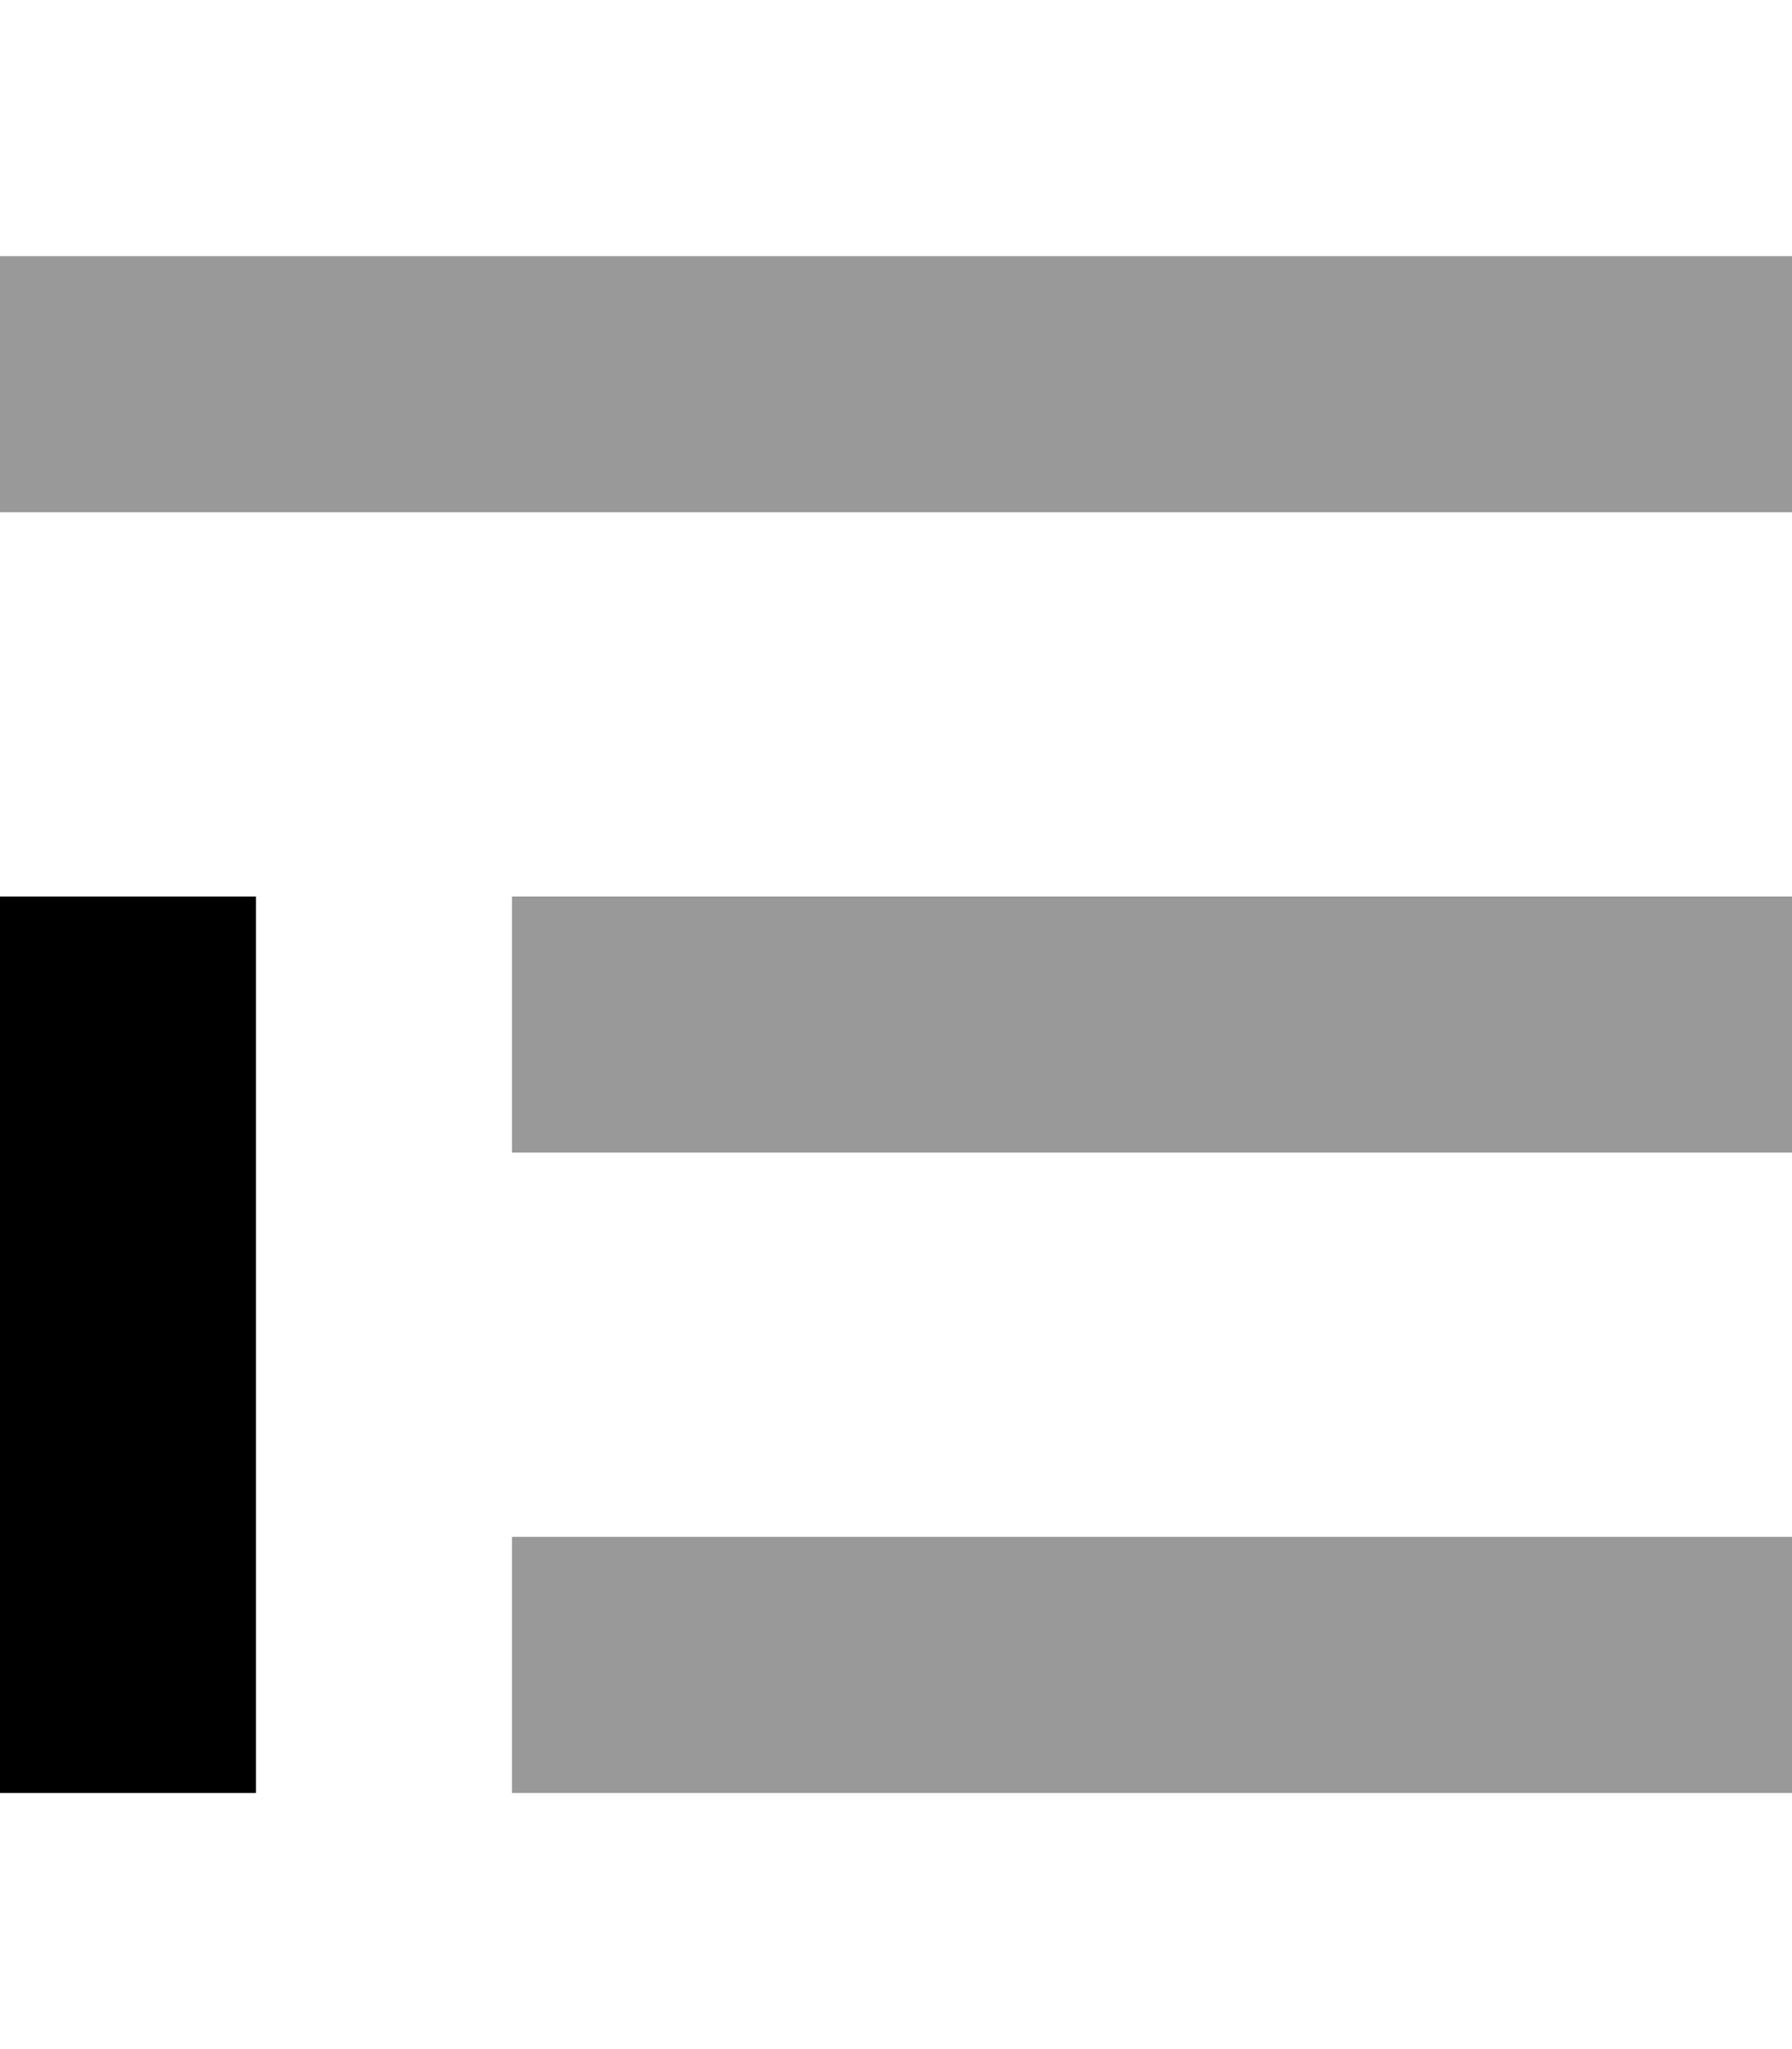
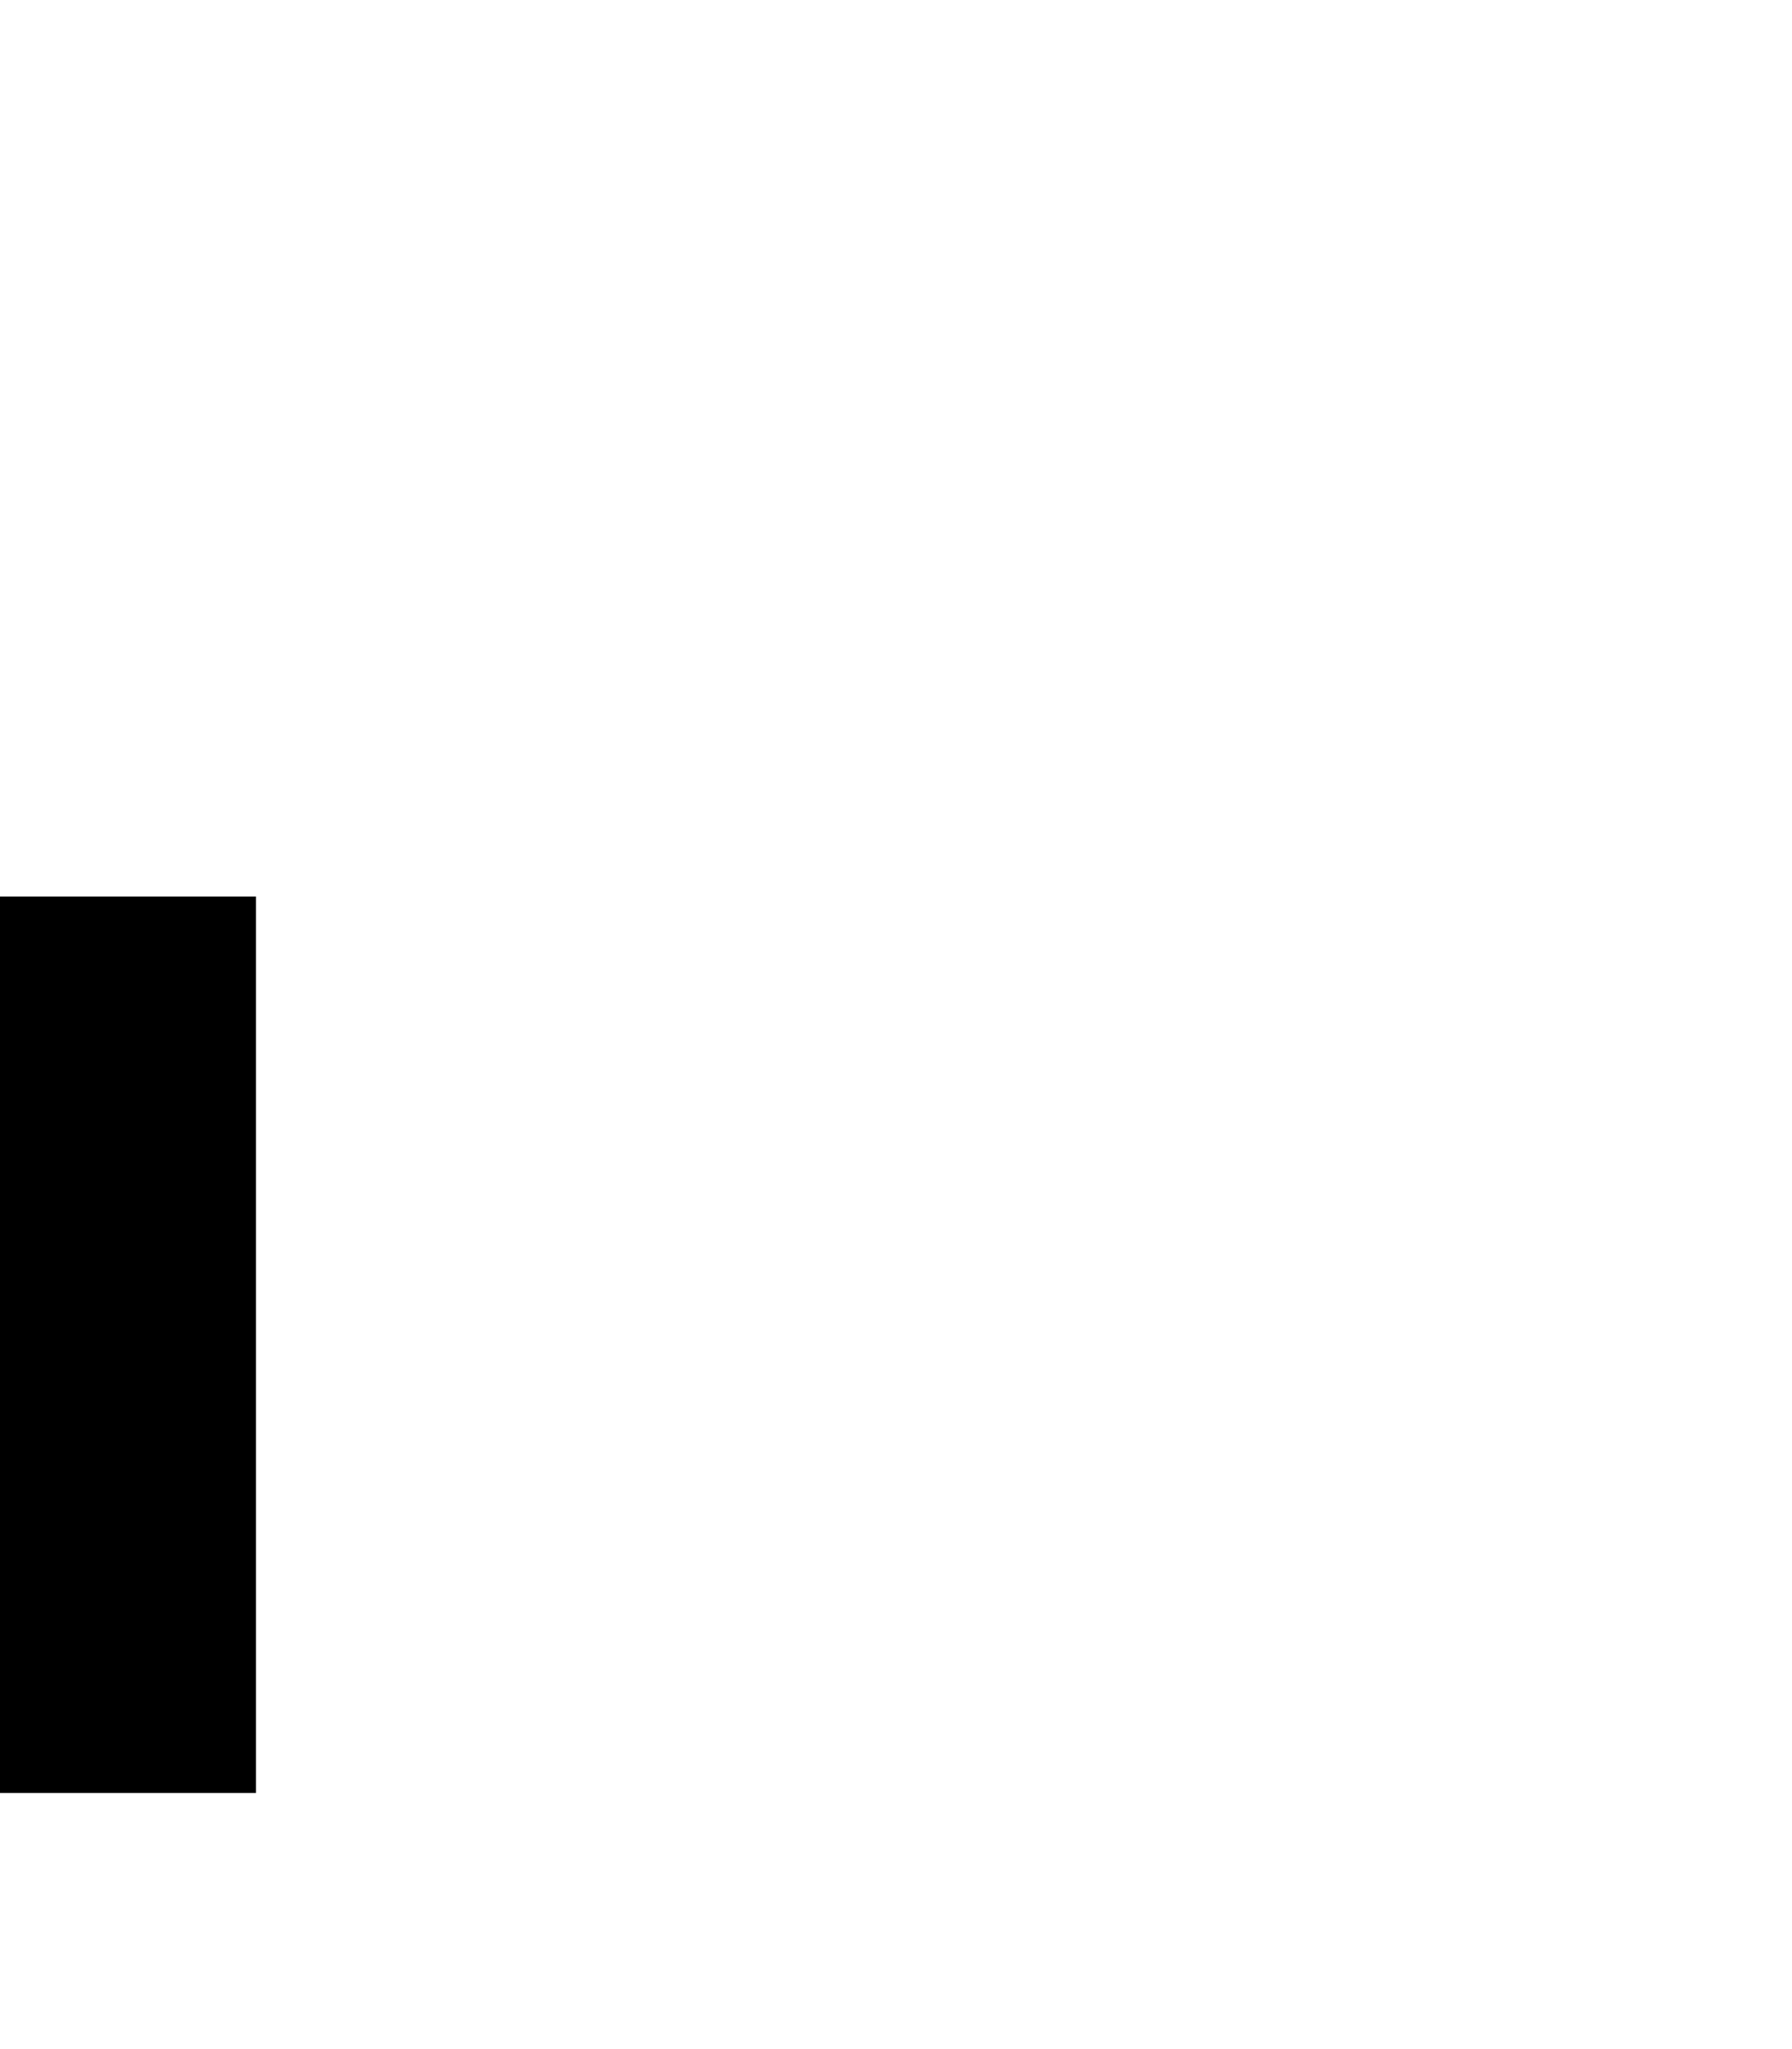
<svg xmlns="http://www.w3.org/2000/svg" viewBox="0 0 448 512">
  <defs>
    <style>.fa-secondary{opacity:.4}</style>
  </defs>
-   <path class="fa-secondary" d="M0 64l448 0 0 64L0 128 0 64zM128 224l320 0 0 64-320 0 0-64zm0 160l320 0 0 64-320 0 0-64z" />
  <path class="fa-primary" d="M0 224H64V448H0V224z" />
</svg>